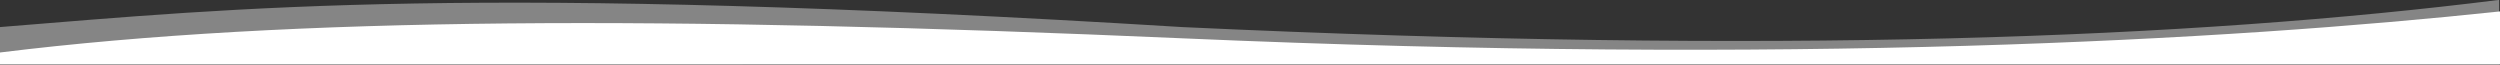
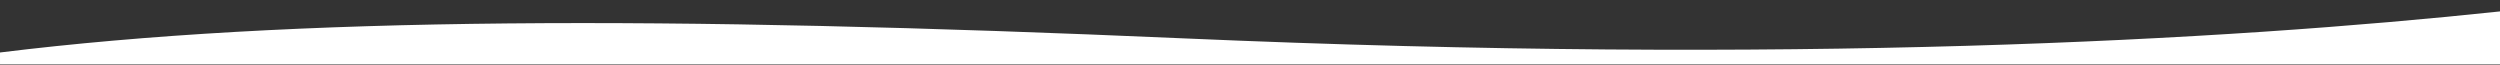
<svg xmlns="http://www.w3.org/2000/svg" width="100%" height="100%" viewBox="0 0 1920 50" version="1.1" xml:space="preserve" style="fill-rule:evenodd;clip-rule:evenodd;stroke-linejoin:round;stroke-miterlimit:2;">
  <rect x="0" y="0" width="1920" height="50" fill="#333333" stroke="none" />
  <g transform="matrix(1,0,0,1,0.392,-26.953)">
    <g transform="matrix(-1,-1.22465e-16,1.22465e-16,-1,1919.61,-66.622)">
      <g transform="matrix(-1.356,0.043,-0.032,-0.999,2315.64,-94.217)">
-         <path d="M290.247,61.354L290.916,32.695C427.198,23.677 559.196,10.761 960,61.5C1296.96,97.365 1530.5,94.8 1705.47,72.681L1704.32,122.15L290.247,61.354Z" style="fill:white;fill-opacity:0.4;" />
-       </g>
+         </g>
      <path d="M1920,-143.068L1920,-133.884C1695.41,-106.202 1408.71,-105.694 1011.26,-123.029C544.445,-143.389 211.996,-124.892 0,-102.34L-0,-143.068L1920,-143.068Z" style="fill:white;" />
    </g>
  </g>
</svg>